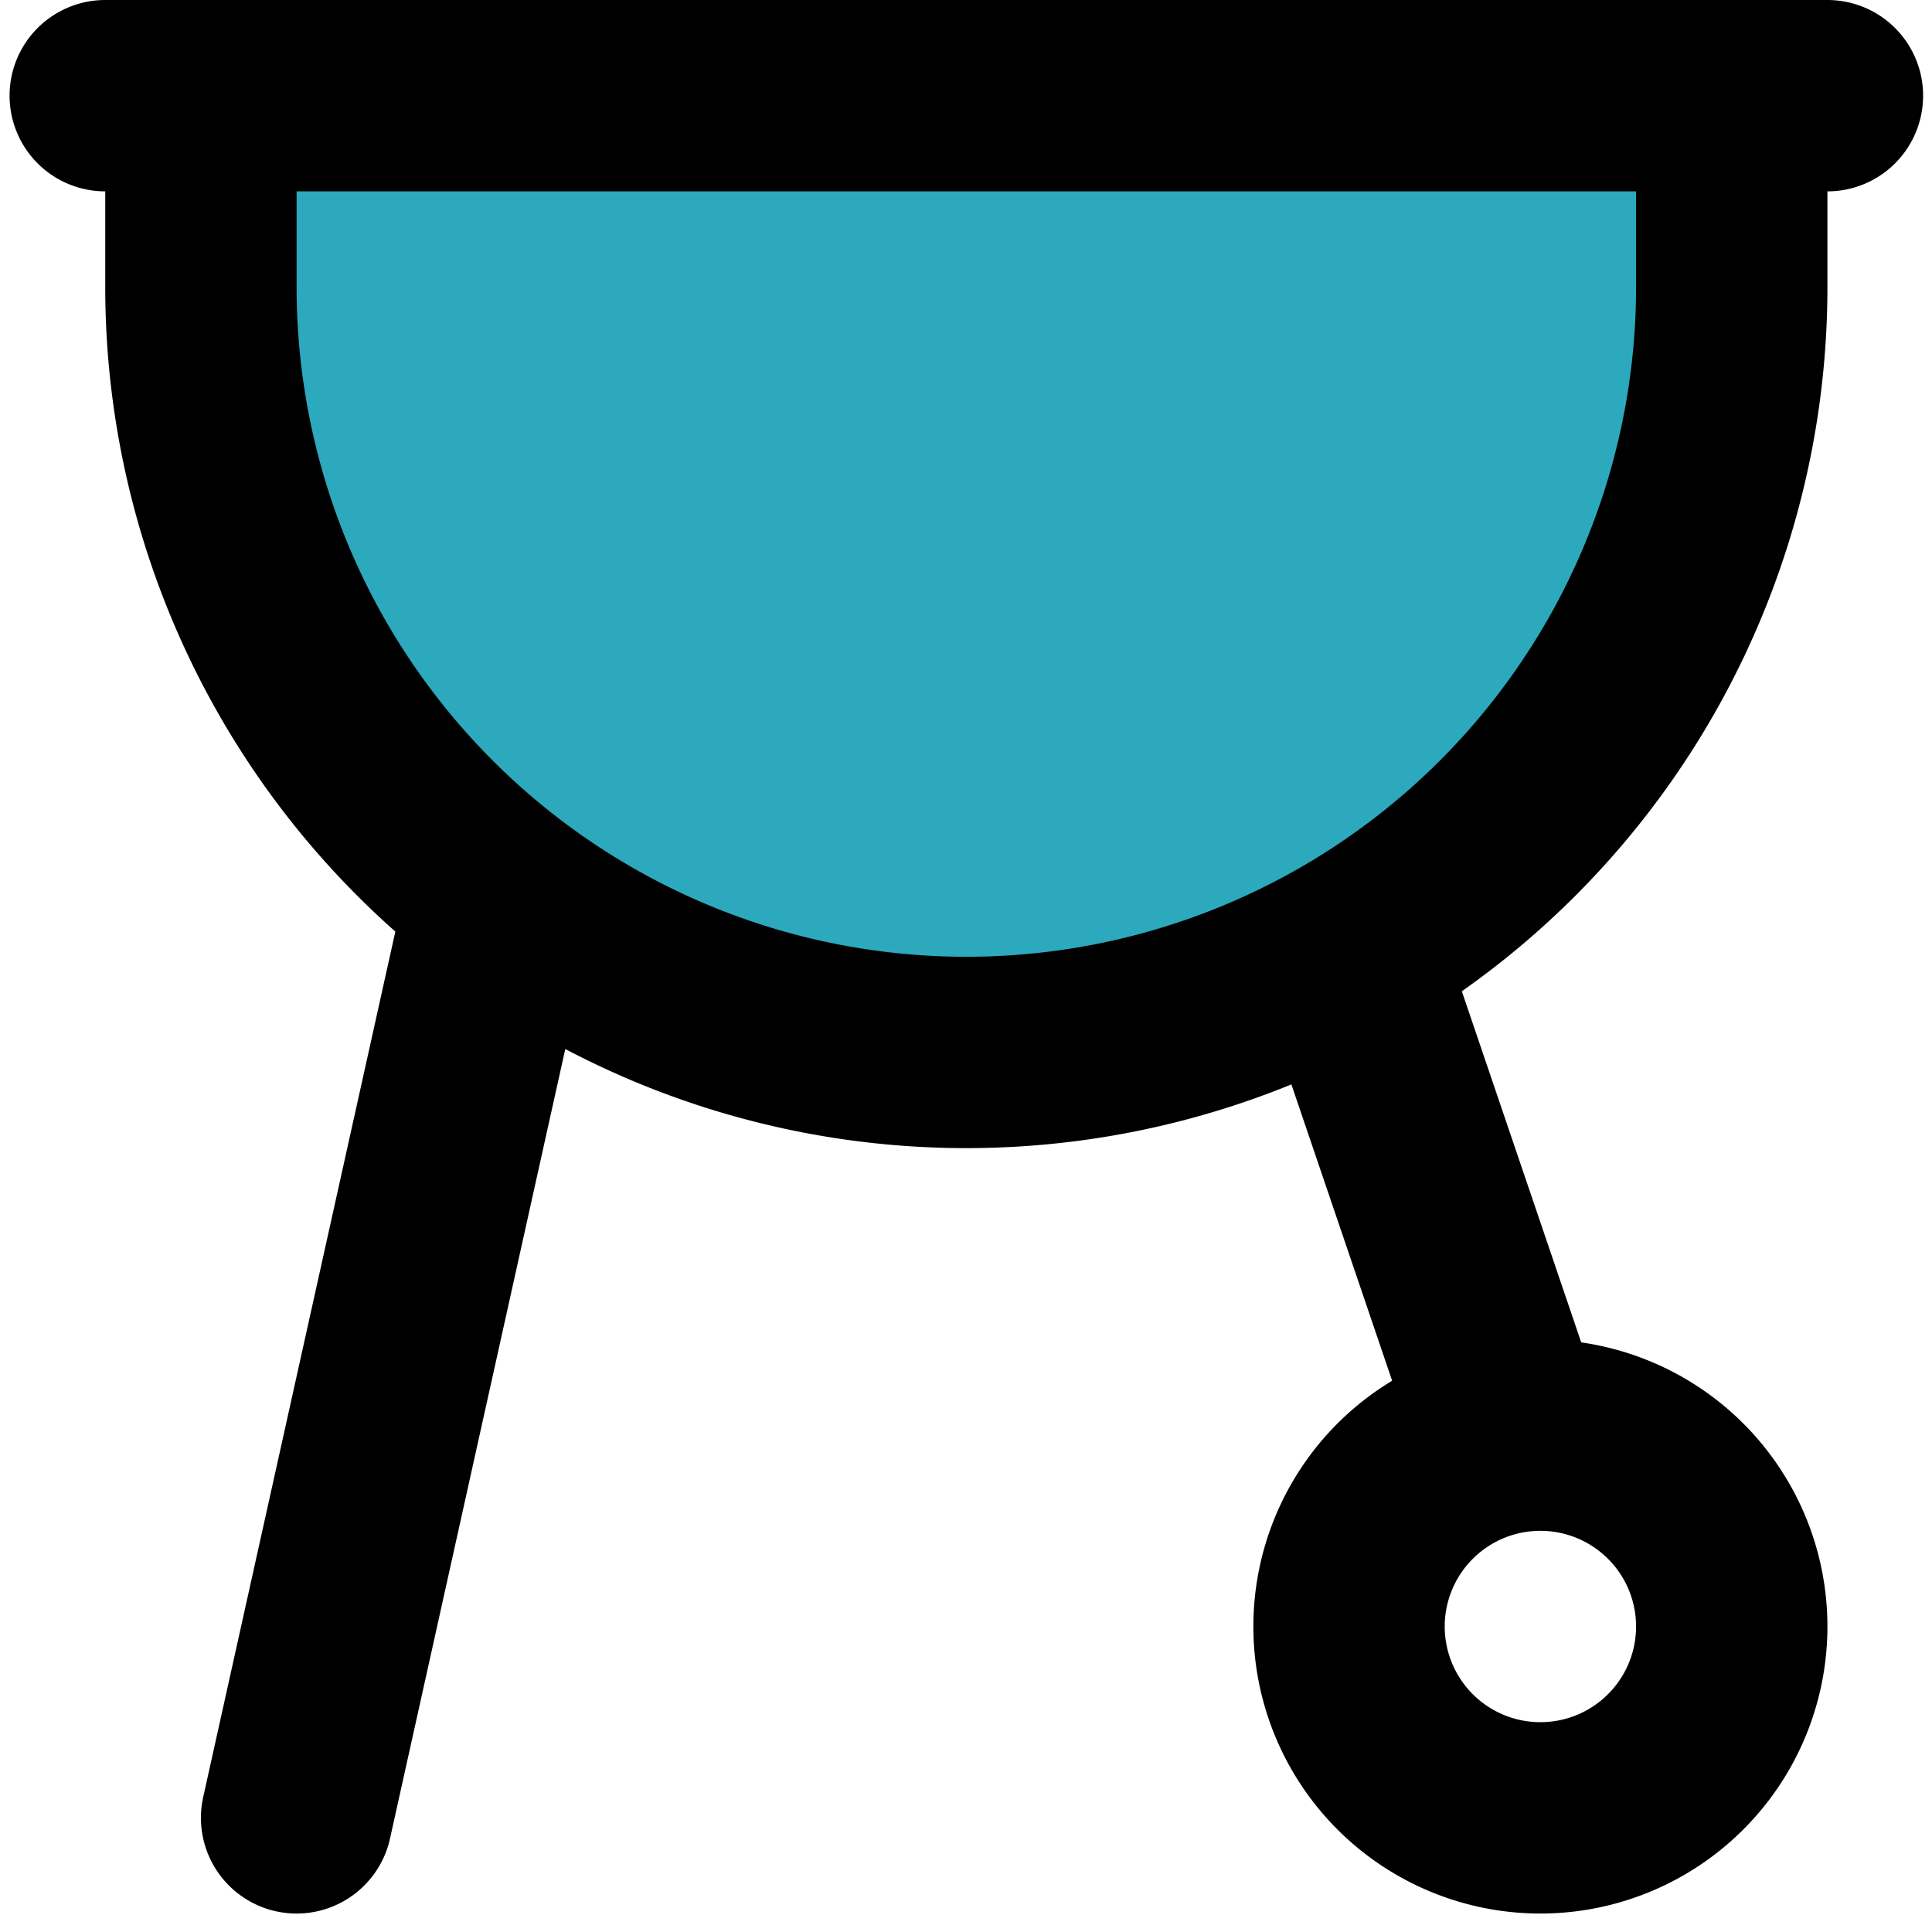
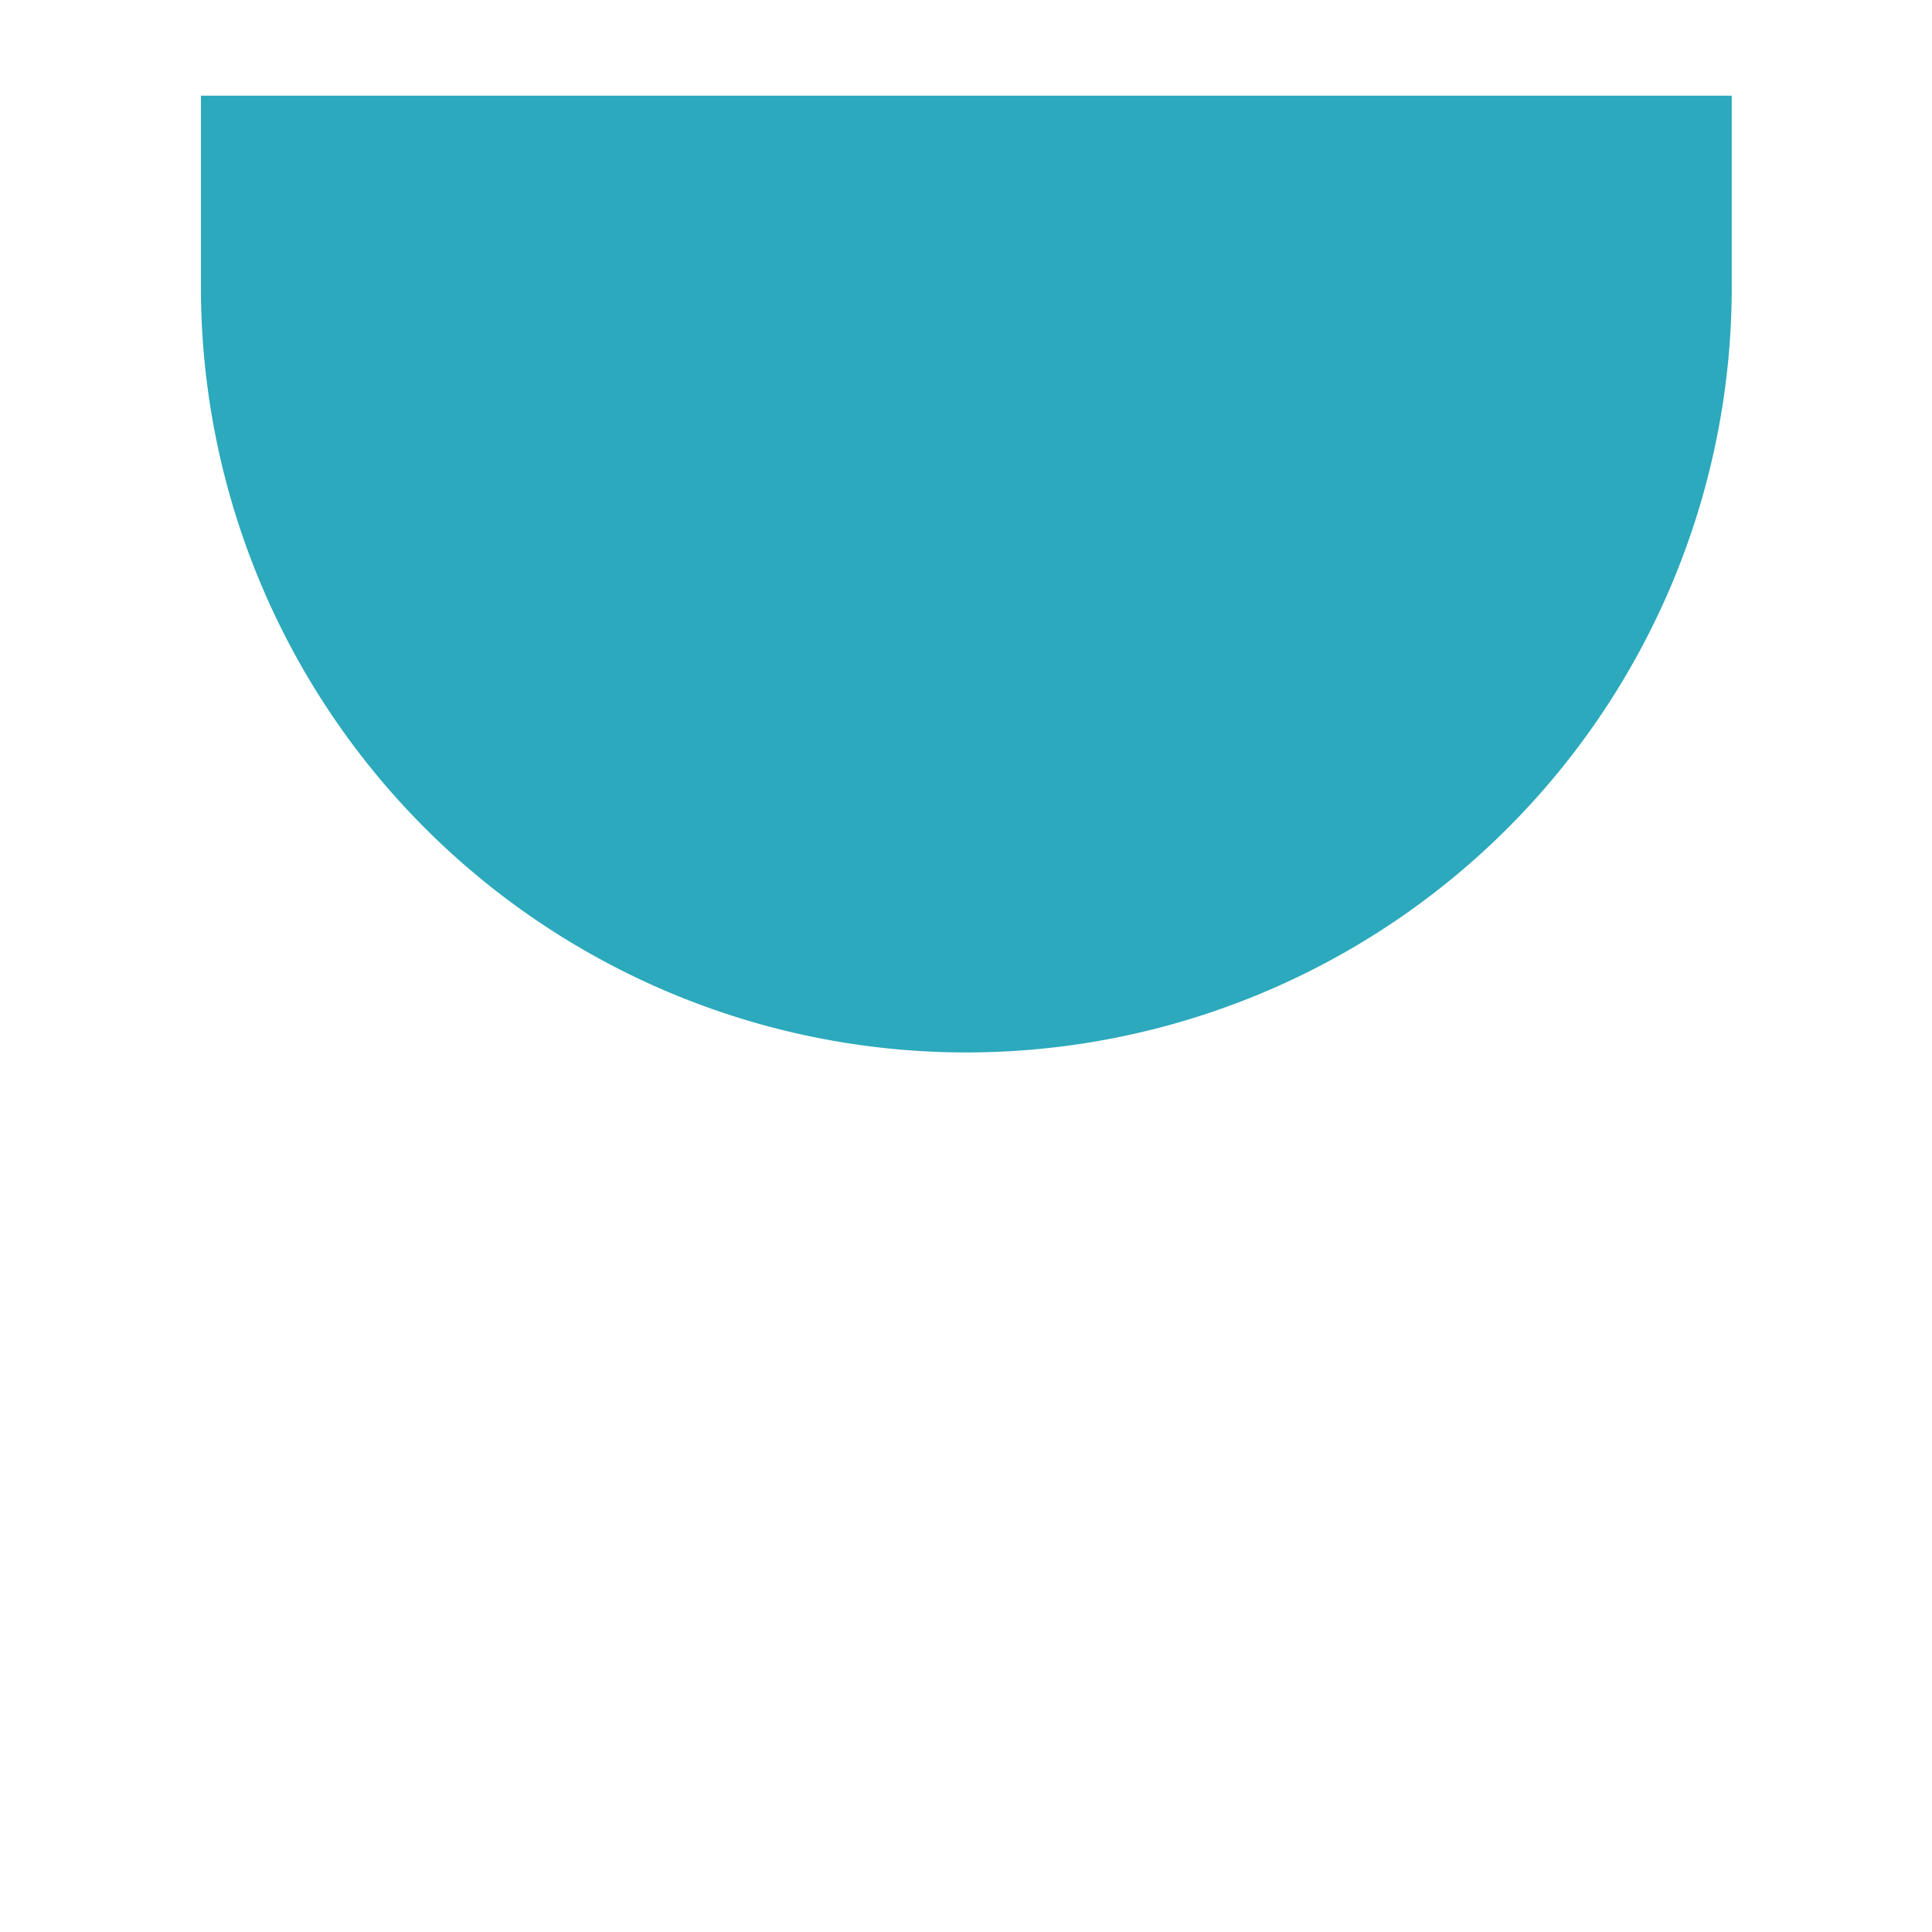
<svg xmlns="http://www.w3.org/2000/svg" width="800px" height="800px" viewBox="-0.1 0 20.193 20.193">
  <g id="grill-bbq" transform="translate(-2 -2)">
    <path id="secondary" fill="#2ca9bc" d="M20,5V3H4V5a8,8,0,0,0,8,8h0a8,8,0,0,0,8-8Z" />
-     <path id="primary" d="M16,12l1.7,5M5,21l2.14-9.64M20,5V3H4V5a8,8,0,0,0,8,8h0a8,8,0,0,0,8-8ZM3,3H21M20,19a2,2,0,1,0-2,2A2,2,0,0,0,20,19Z" fill="none" stroke="#000000" stroke-linecap="round" stroke-linejoin="round" stroke-width="2" />
  </g>
</svg>